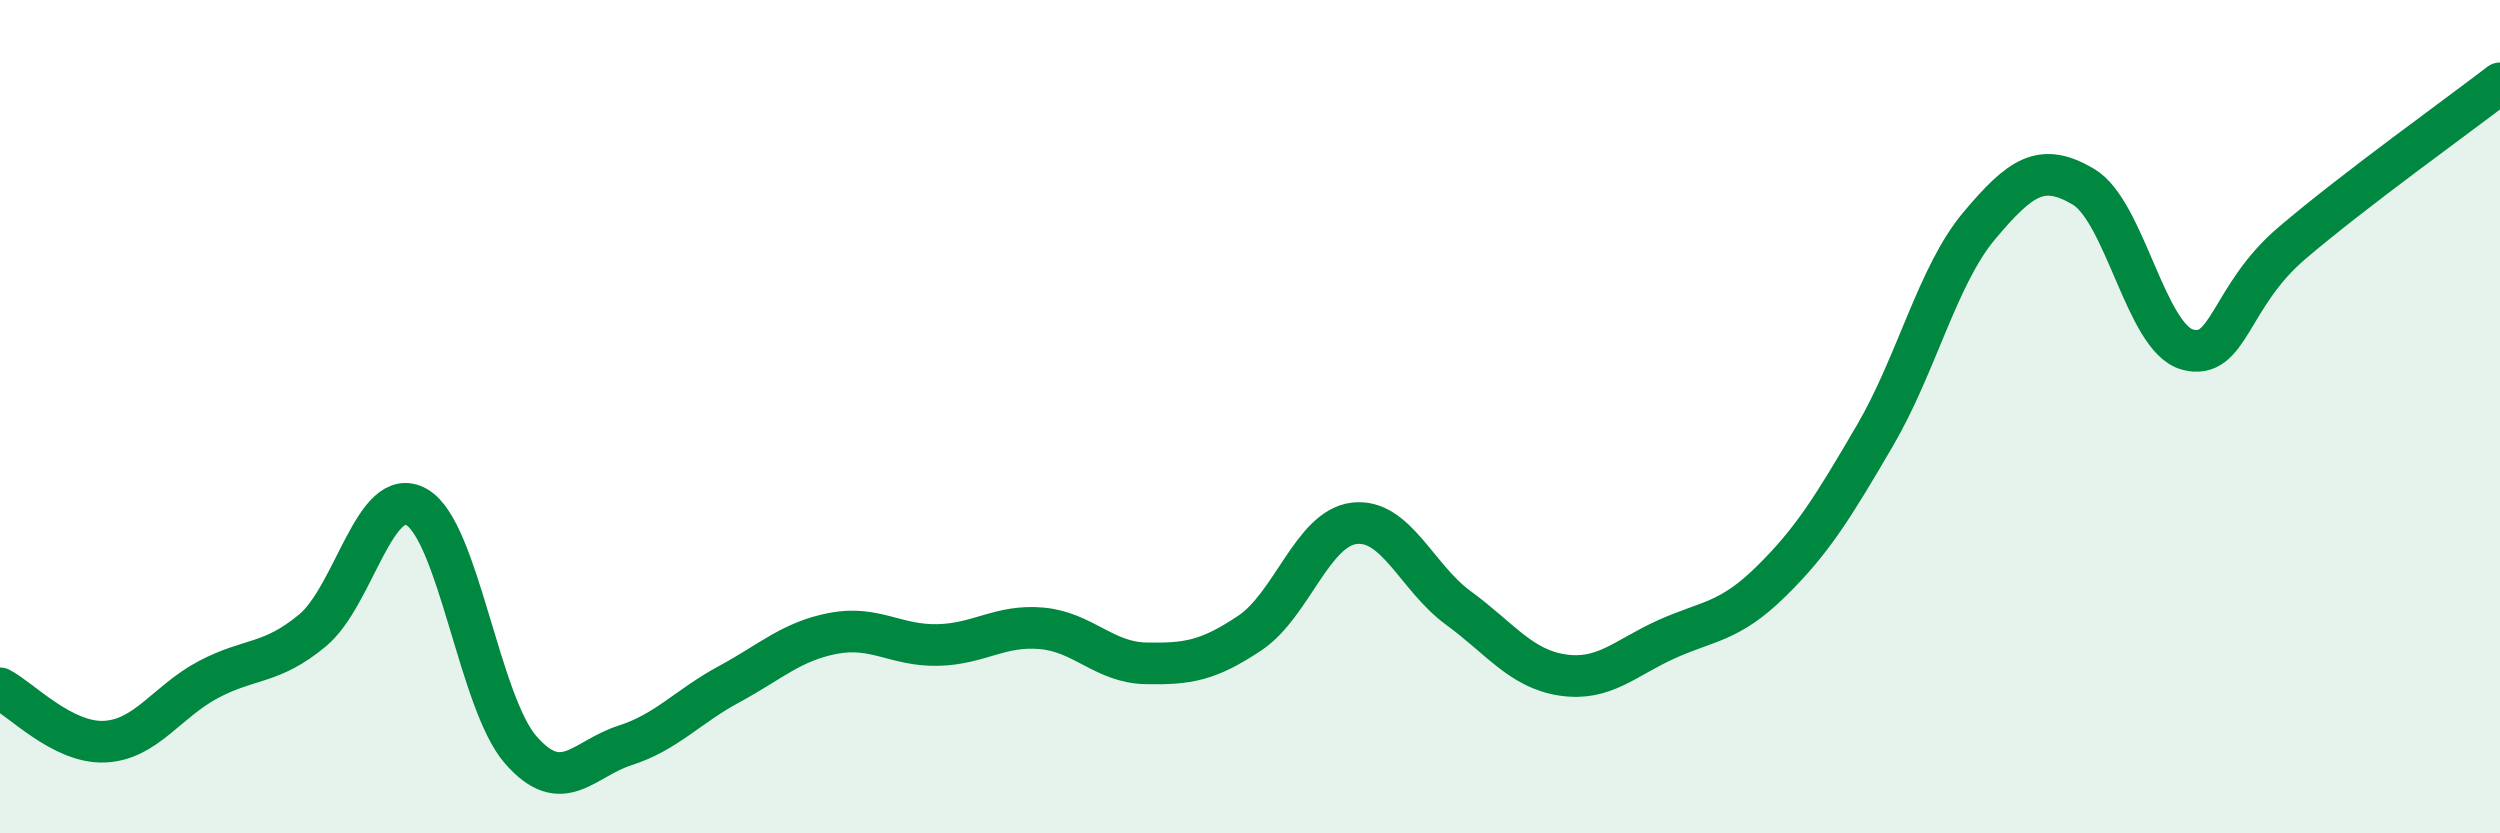
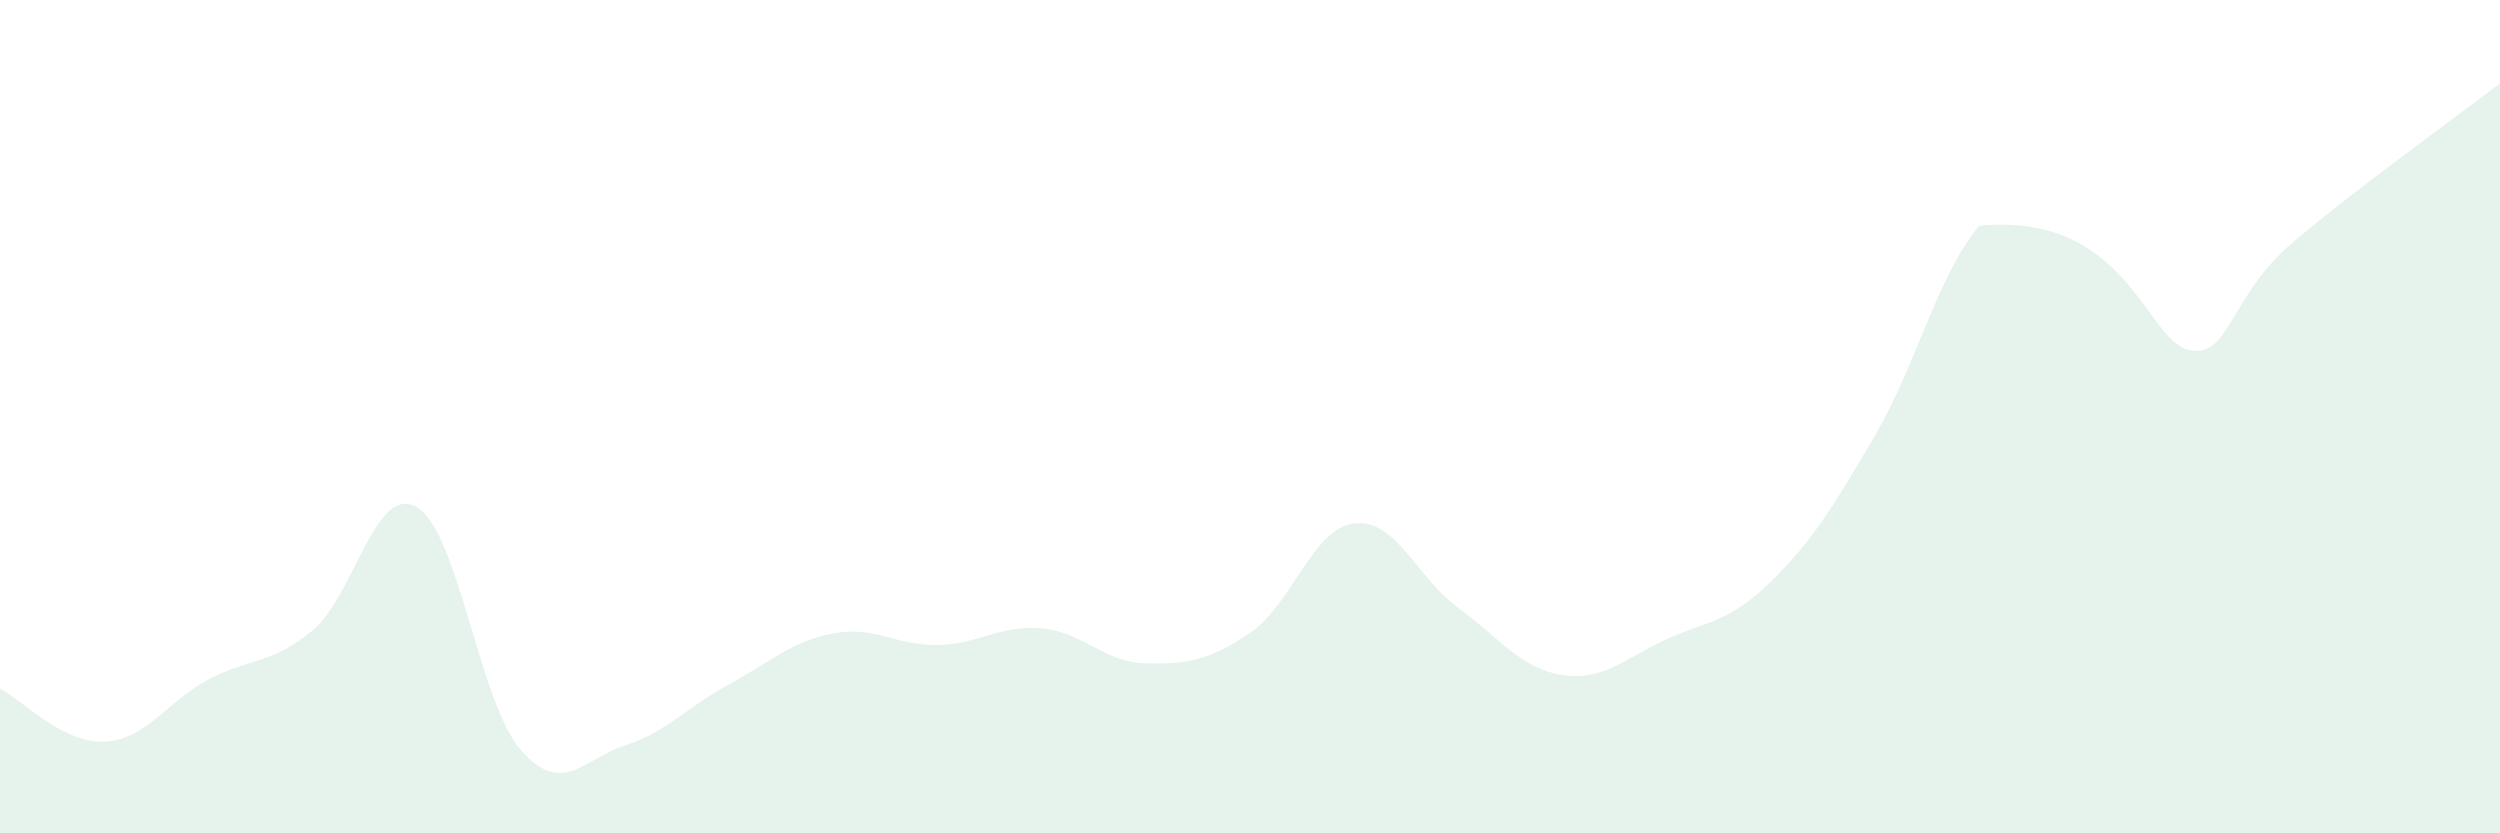
<svg xmlns="http://www.w3.org/2000/svg" width="60" height="20" viewBox="0 0 60 20">
-   <path d="M 0,16.52 C 0.5,16.78 1.5,17.84 2.5,17.8 C 3.5,17.76 4,16.84 5,16.31 C 6,15.78 6.5,15.96 7.5,15.13 C 8.5,14.3 9,11.6 10,12.17 C 11,12.74 11.5,16.86 12.5,18 C 13.5,19.14 14,18.21 15,17.89 C 16,17.57 16.5,16.96 17.5,16.42 C 18.5,15.88 19,15.39 20,15.2 C 21,15.01 21.5,15.5 22.5,15.48 C 23.5,15.46 24,14.99 25,15.08 C 26,15.17 26.5,15.9 27.5,15.92 C 28.5,15.94 29,15.86 30,15.19 C 31,14.52 31.5,12.68 32.5,12.56 C 33.5,12.44 34,13.86 35,14.59 C 36,15.32 36.5,16.05 37.5,16.2 C 38.5,16.35 39,15.79 40,15.34 C 41,14.89 41.5,14.94 42.5,13.96 C 43.5,12.98 44,12.16 45,10.45 C 46,8.74 46.5,6.61 47.5,5.42 C 48.5,4.23 49,3.89 50,4.48 C 51,5.07 51.5,8.12 52.5,8.39 C 53.5,8.66 53.5,7.12 55,5.84 C 56.5,4.56 59,2.77 60,2L60 20L0 20Z" fill="#008740" opacity="0.1" stroke-linecap="round" stroke-linejoin="round" />
-   <path d="M 0,16.52 C 0.5,16.78 1.5,17.84 2.5,17.8 C 3.5,17.76 4,16.84 5,16.31 C 6,15.78 6.5,15.96 7.5,15.13 C 8.5,14.3 9,11.6 10,12.17 C 11,12.74 11.5,16.86 12.5,18 C 13.5,19.14 14,18.21 15,17.89 C 16,17.57 16.5,16.96 17.5,16.42 C 18.5,15.88 19,15.39 20,15.2 C 21,15.01 21.5,15.5 22.5,15.48 C 23.5,15.46 24,14.99 25,15.08 C 26,15.17 26.5,15.9 27.5,15.92 C 28.5,15.94 29,15.86 30,15.19 C 31,14.52 31.5,12.68 32.5,12.56 C 33.5,12.44 34,13.86 35,14.59 C 36,15.32 36.5,16.05 37.5,16.2 C 38.5,16.35 39,15.79 40,15.34 C 41,14.89 41.5,14.94 42.5,13.96 C 43.5,12.98 44,12.16 45,10.45 C 46,8.74 46.5,6.61 47.5,5.42 C 48.5,4.23 49,3.89 50,4.48 C 51,5.07 51.5,8.12 52.5,8.39 C 53.5,8.66 53.5,7.12 55,5.84 C 56.5,4.56 59,2.77 60,2" stroke="#008740" stroke-width="1" fill="none" stroke-linecap="round" stroke-linejoin="round" />
+   <path d="M 0,16.52 C 0.5,16.78 1.5,17.84 2.5,17.8 C 3.5,17.76 4,16.84 5,16.31 C 6,15.78 6.5,15.96 7.5,15.13 C 8.5,14.3 9,11.6 10,12.17 C 11,12.74 11.5,16.86 12.5,18 C 13.5,19.14 14,18.21 15,17.89 C 16,17.57 16.5,16.96 17.5,16.42 C 18.5,15.88 19,15.39 20,15.2 C 21,15.01 21.5,15.5 22.5,15.48 C 23.5,15.46 24,14.99 25,15.08 C 26,15.17 26.5,15.9 27.5,15.92 C 28.5,15.94 29,15.86 30,15.19 C 31,14.52 31.5,12.68 32.5,12.56 C 33.5,12.44 34,13.86 35,14.59 C 36,15.32 36.5,16.05 37.5,16.2 C 38.5,16.35 39,15.79 40,15.34 C 41,14.89 41.5,14.94 42.5,13.96 C 43.5,12.98 44,12.16 45,10.45 C 46,8.74 46.5,6.61 47.5,5.42 C 51,5.07 51.5,8.12 52.5,8.39 C 53.5,8.66 53.5,7.12 55,5.84 C 56.5,4.56 59,2.77 60,2L60 20L0 20Z" fill="#008740" opacity="0.1" stroke-linecap="round" stroke-linejoin="round" />
</svg>